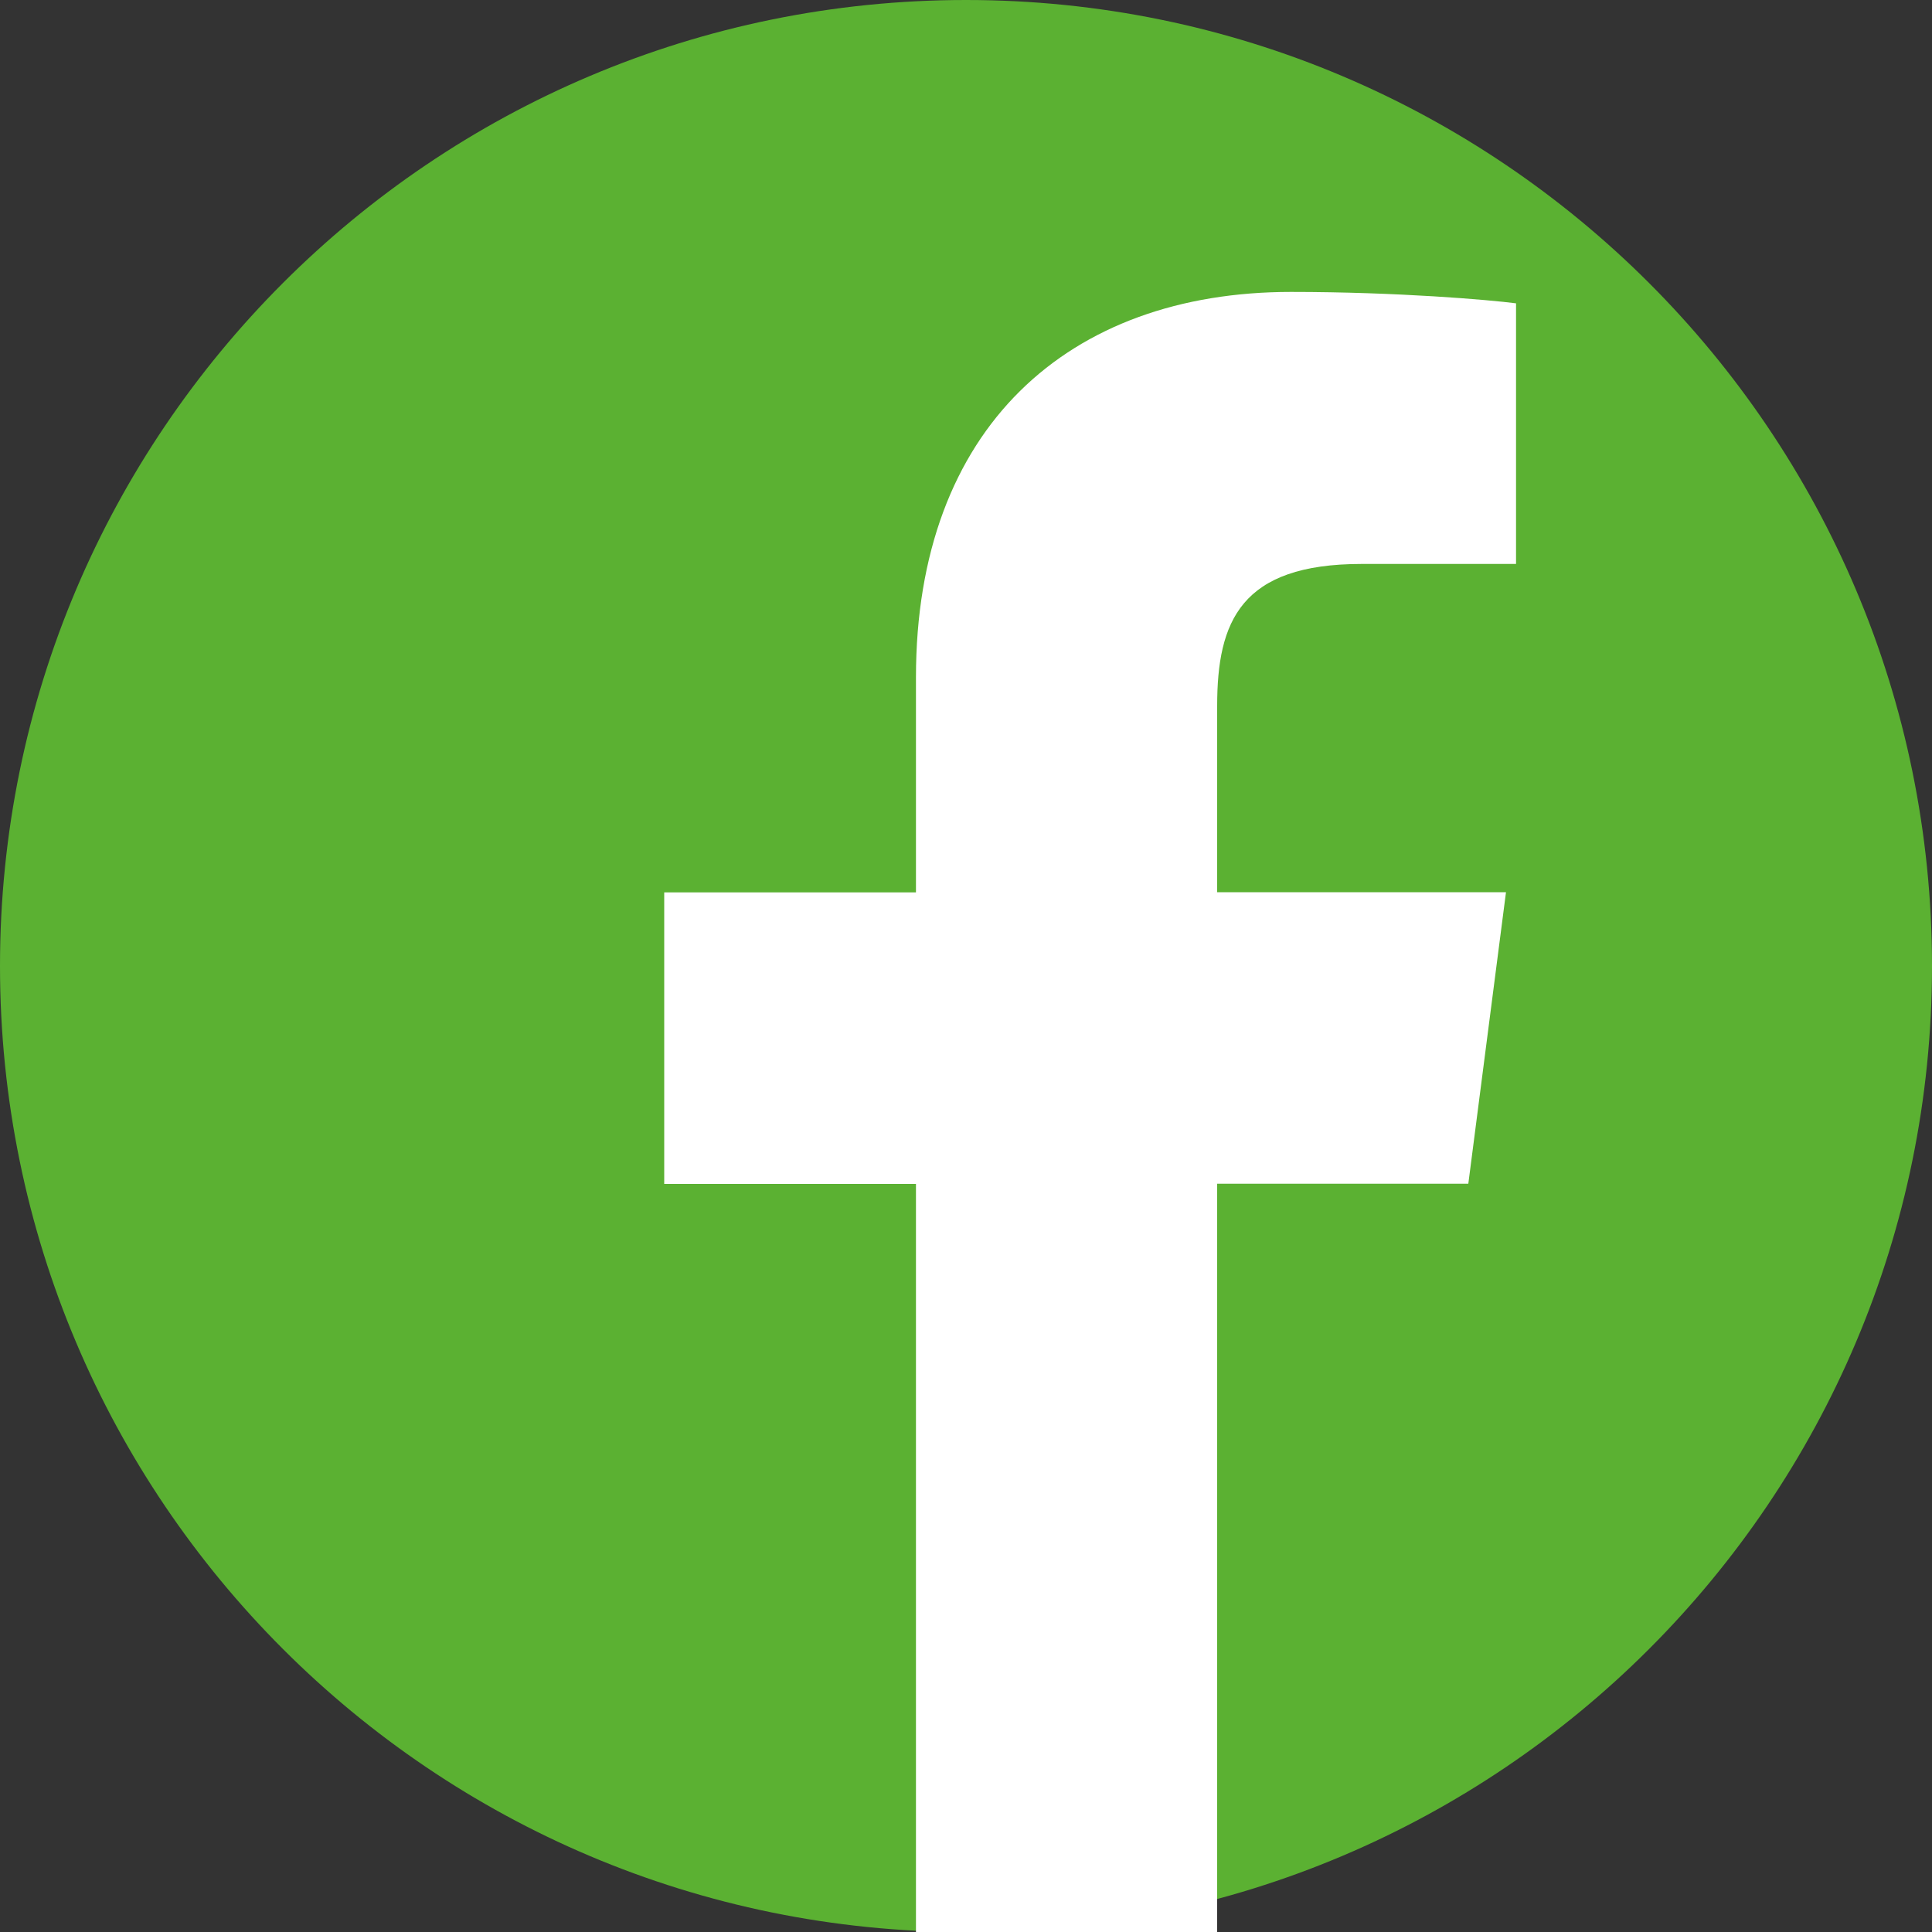
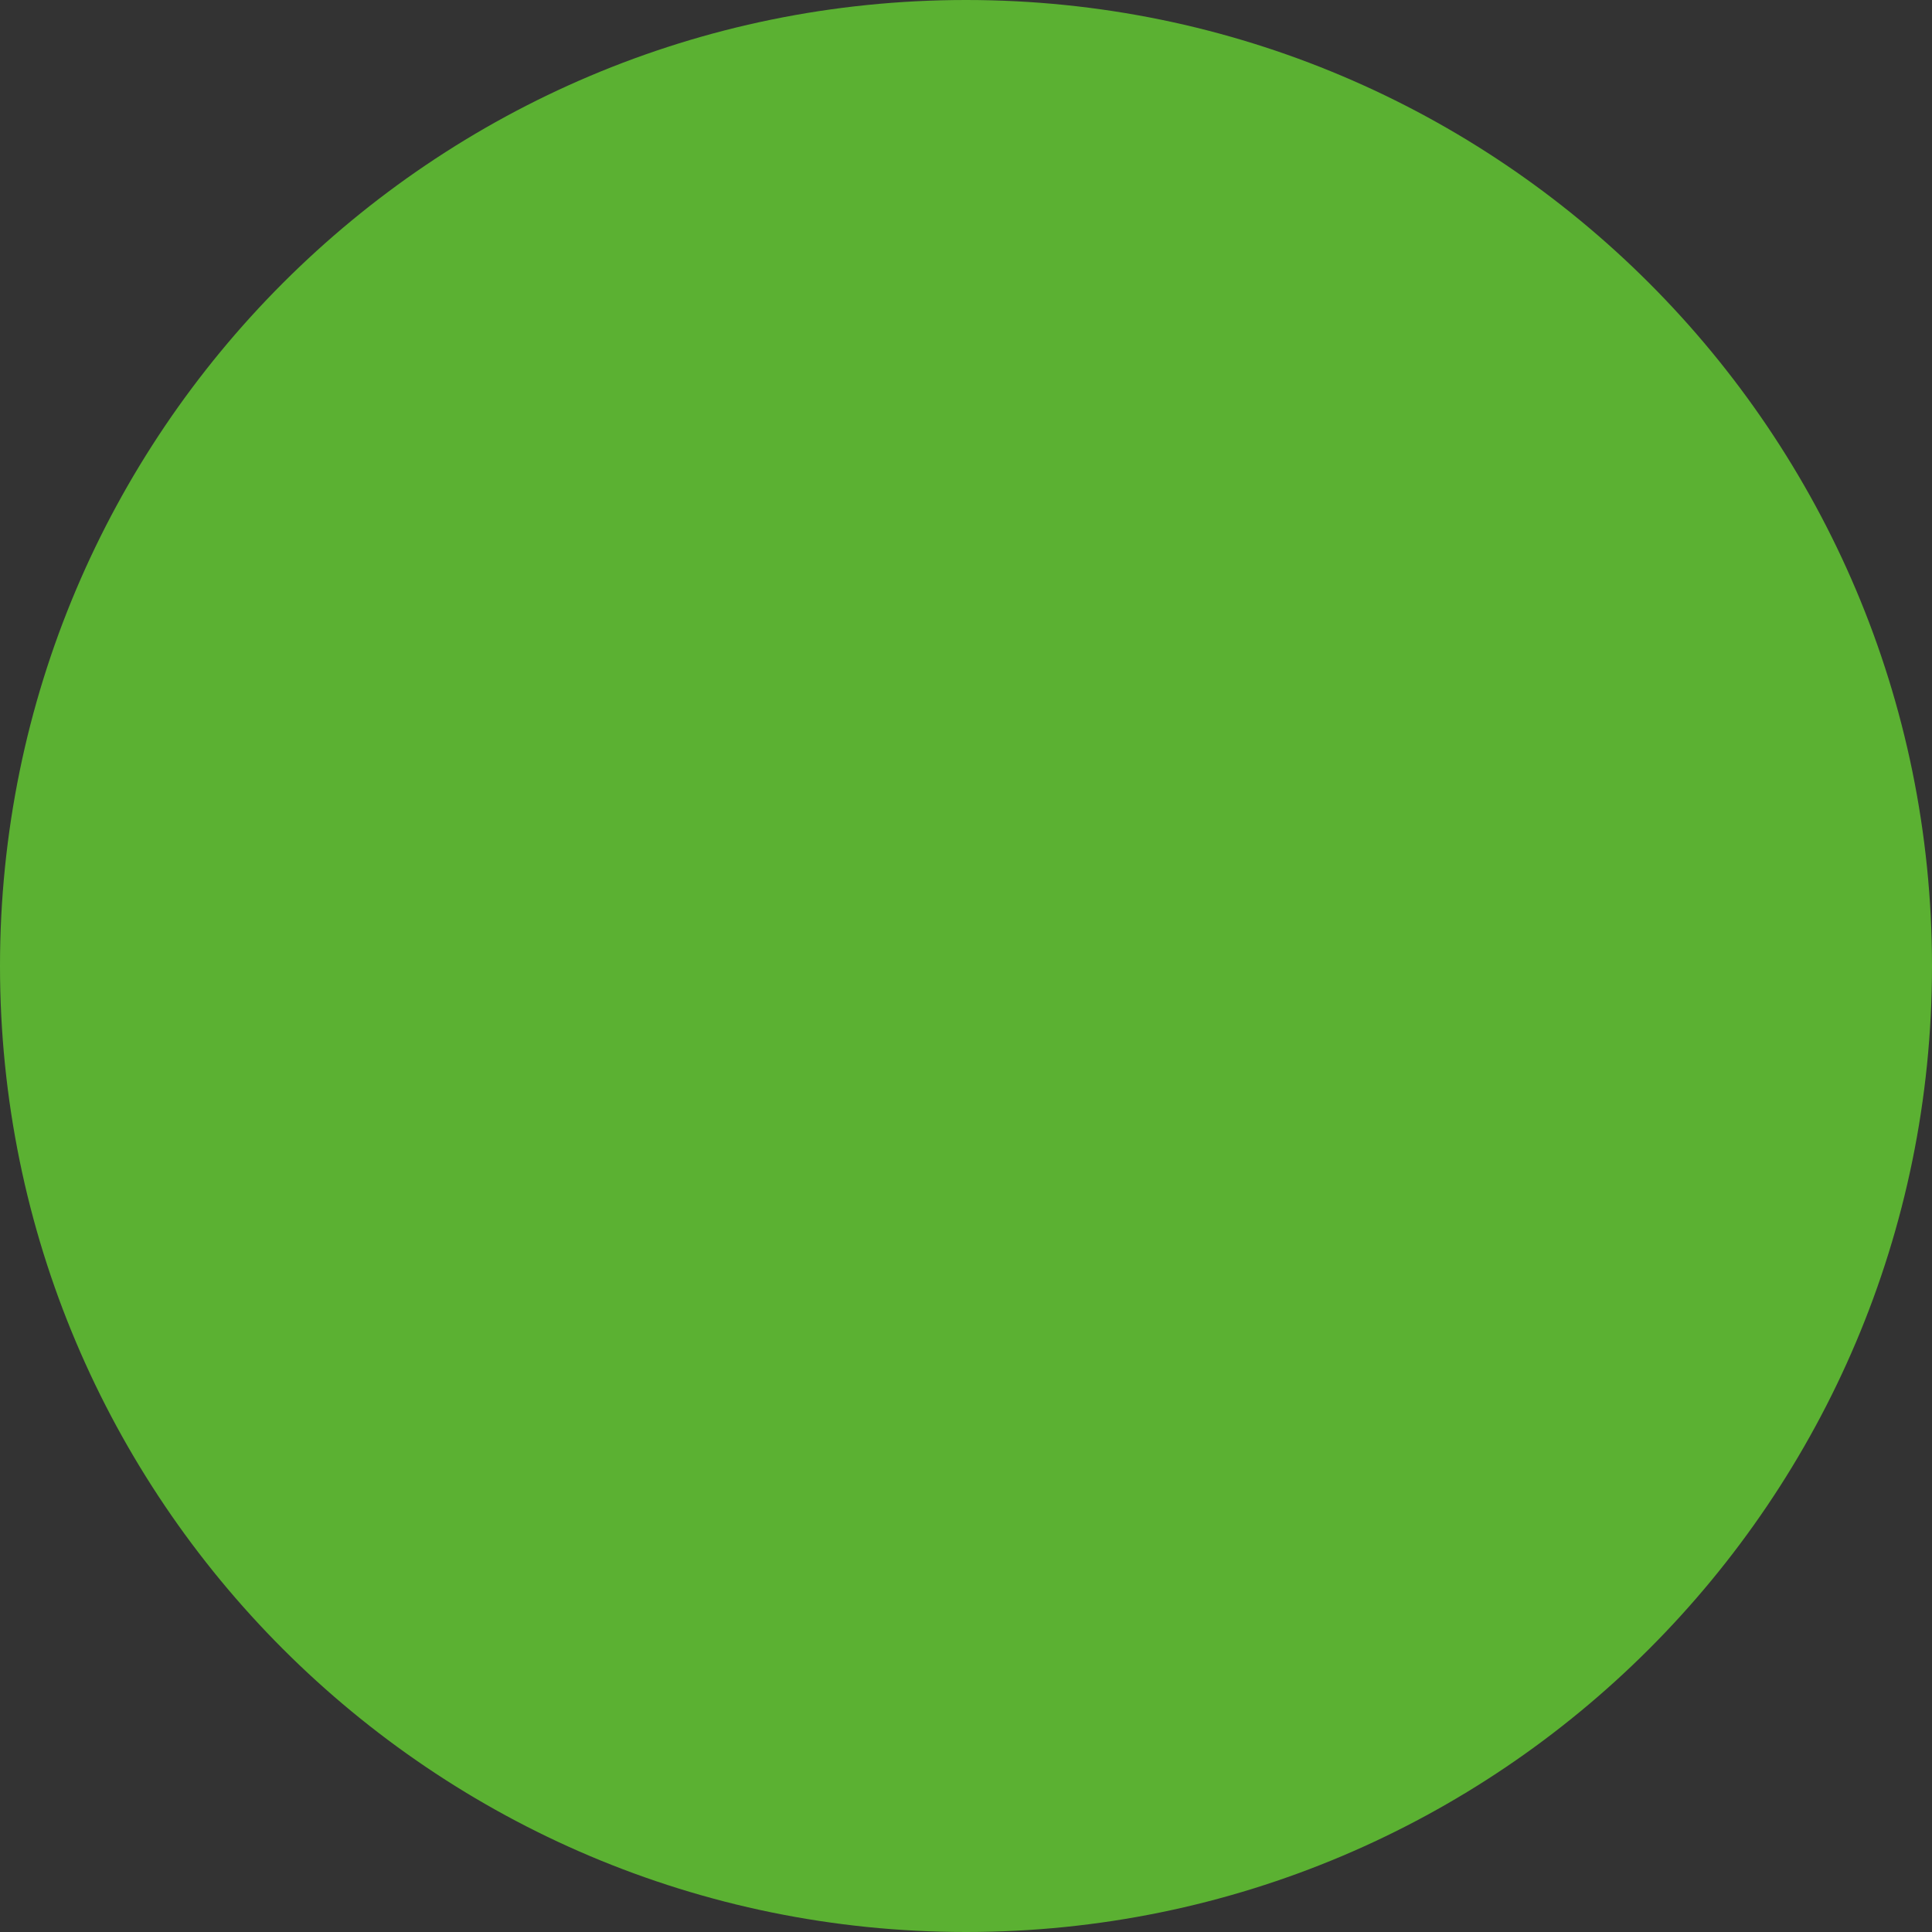
<svg xmlns="http://www.w3.org/2000/svg" width="1000" height="1000">
  <rect width="100%" height="100%" fill="#333333" stroke="none" />
  <title />
  <g>
    <title>background</title>
    <rect fill="none" id="canvas_background" height="402" width="582" y="-1" x="-1" />
  </g>
  <g>
    <title>Layer 1</title>
-     <path fill="#5bb132" id="svg_2" d="m500,1000l0,0c-276.1,0 -500,-223.9 -500,-500l0,0c0,-276.1 223.9,-500 500,-500l0,0c276.1,0 500,223.9 500,500l0,0c0,276.1 -223.9,500 -500,500z" />
-     <path fill="#ffffff" id="f" d="m630,1000l0,-387.3l130,0l19.5,-150.9l-149.5,0l0,-96.4c0,-43.7 12.1,-73.5 74.8,-73.5l79.9,0l0,-134.9c-13.8,-1.8 -61.3,-5.9 -116.5,-5.9c-115.2,0 -194.1,70.3 -194.1,199.5l0,111.3l-130.3,0l0,150.9l130.3,0l0,387.2l155.9,0z" class="st0" />
+     <path fill="#5bb132" id="svg_2" d="m500,1000c-276.1,0 -500,-223.9 -500,-500l0,0c0,-276.1 223.9,-500 500,-500l0,0c276.1,0 500,223.9 500,500l0,0c0,276.1 -223.9,500 -500,500z" />
  </g>
</svg>